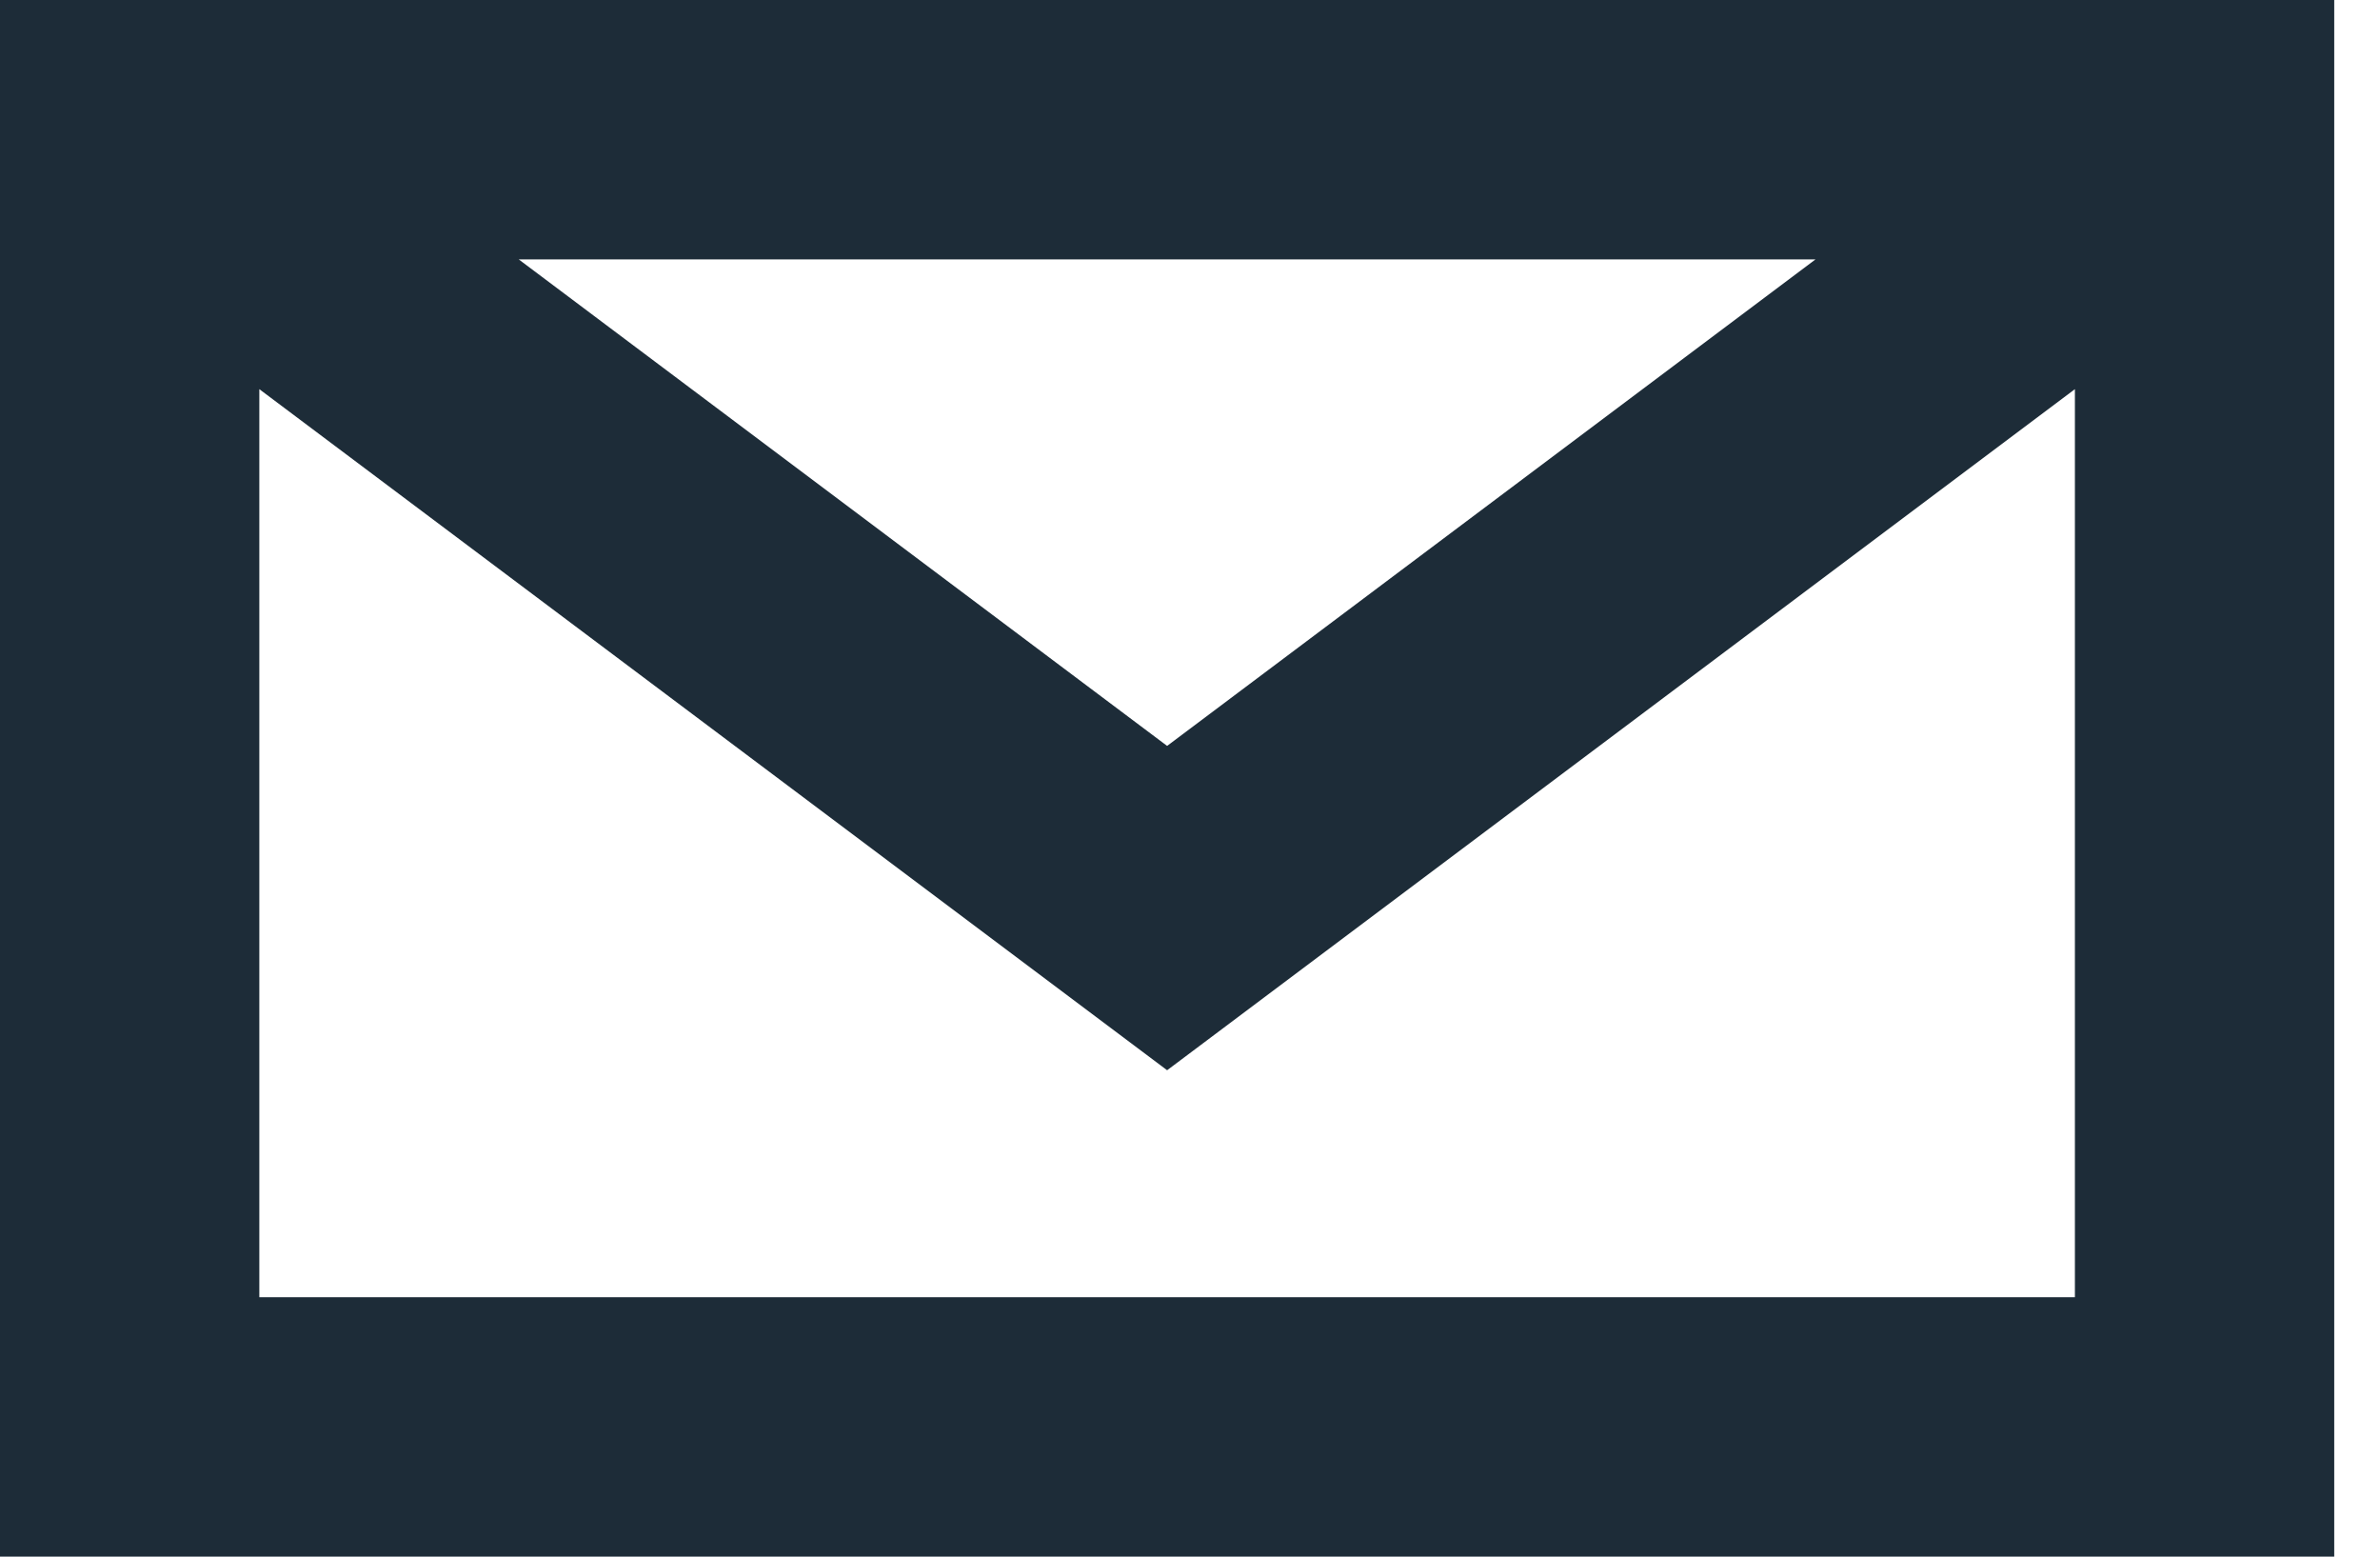
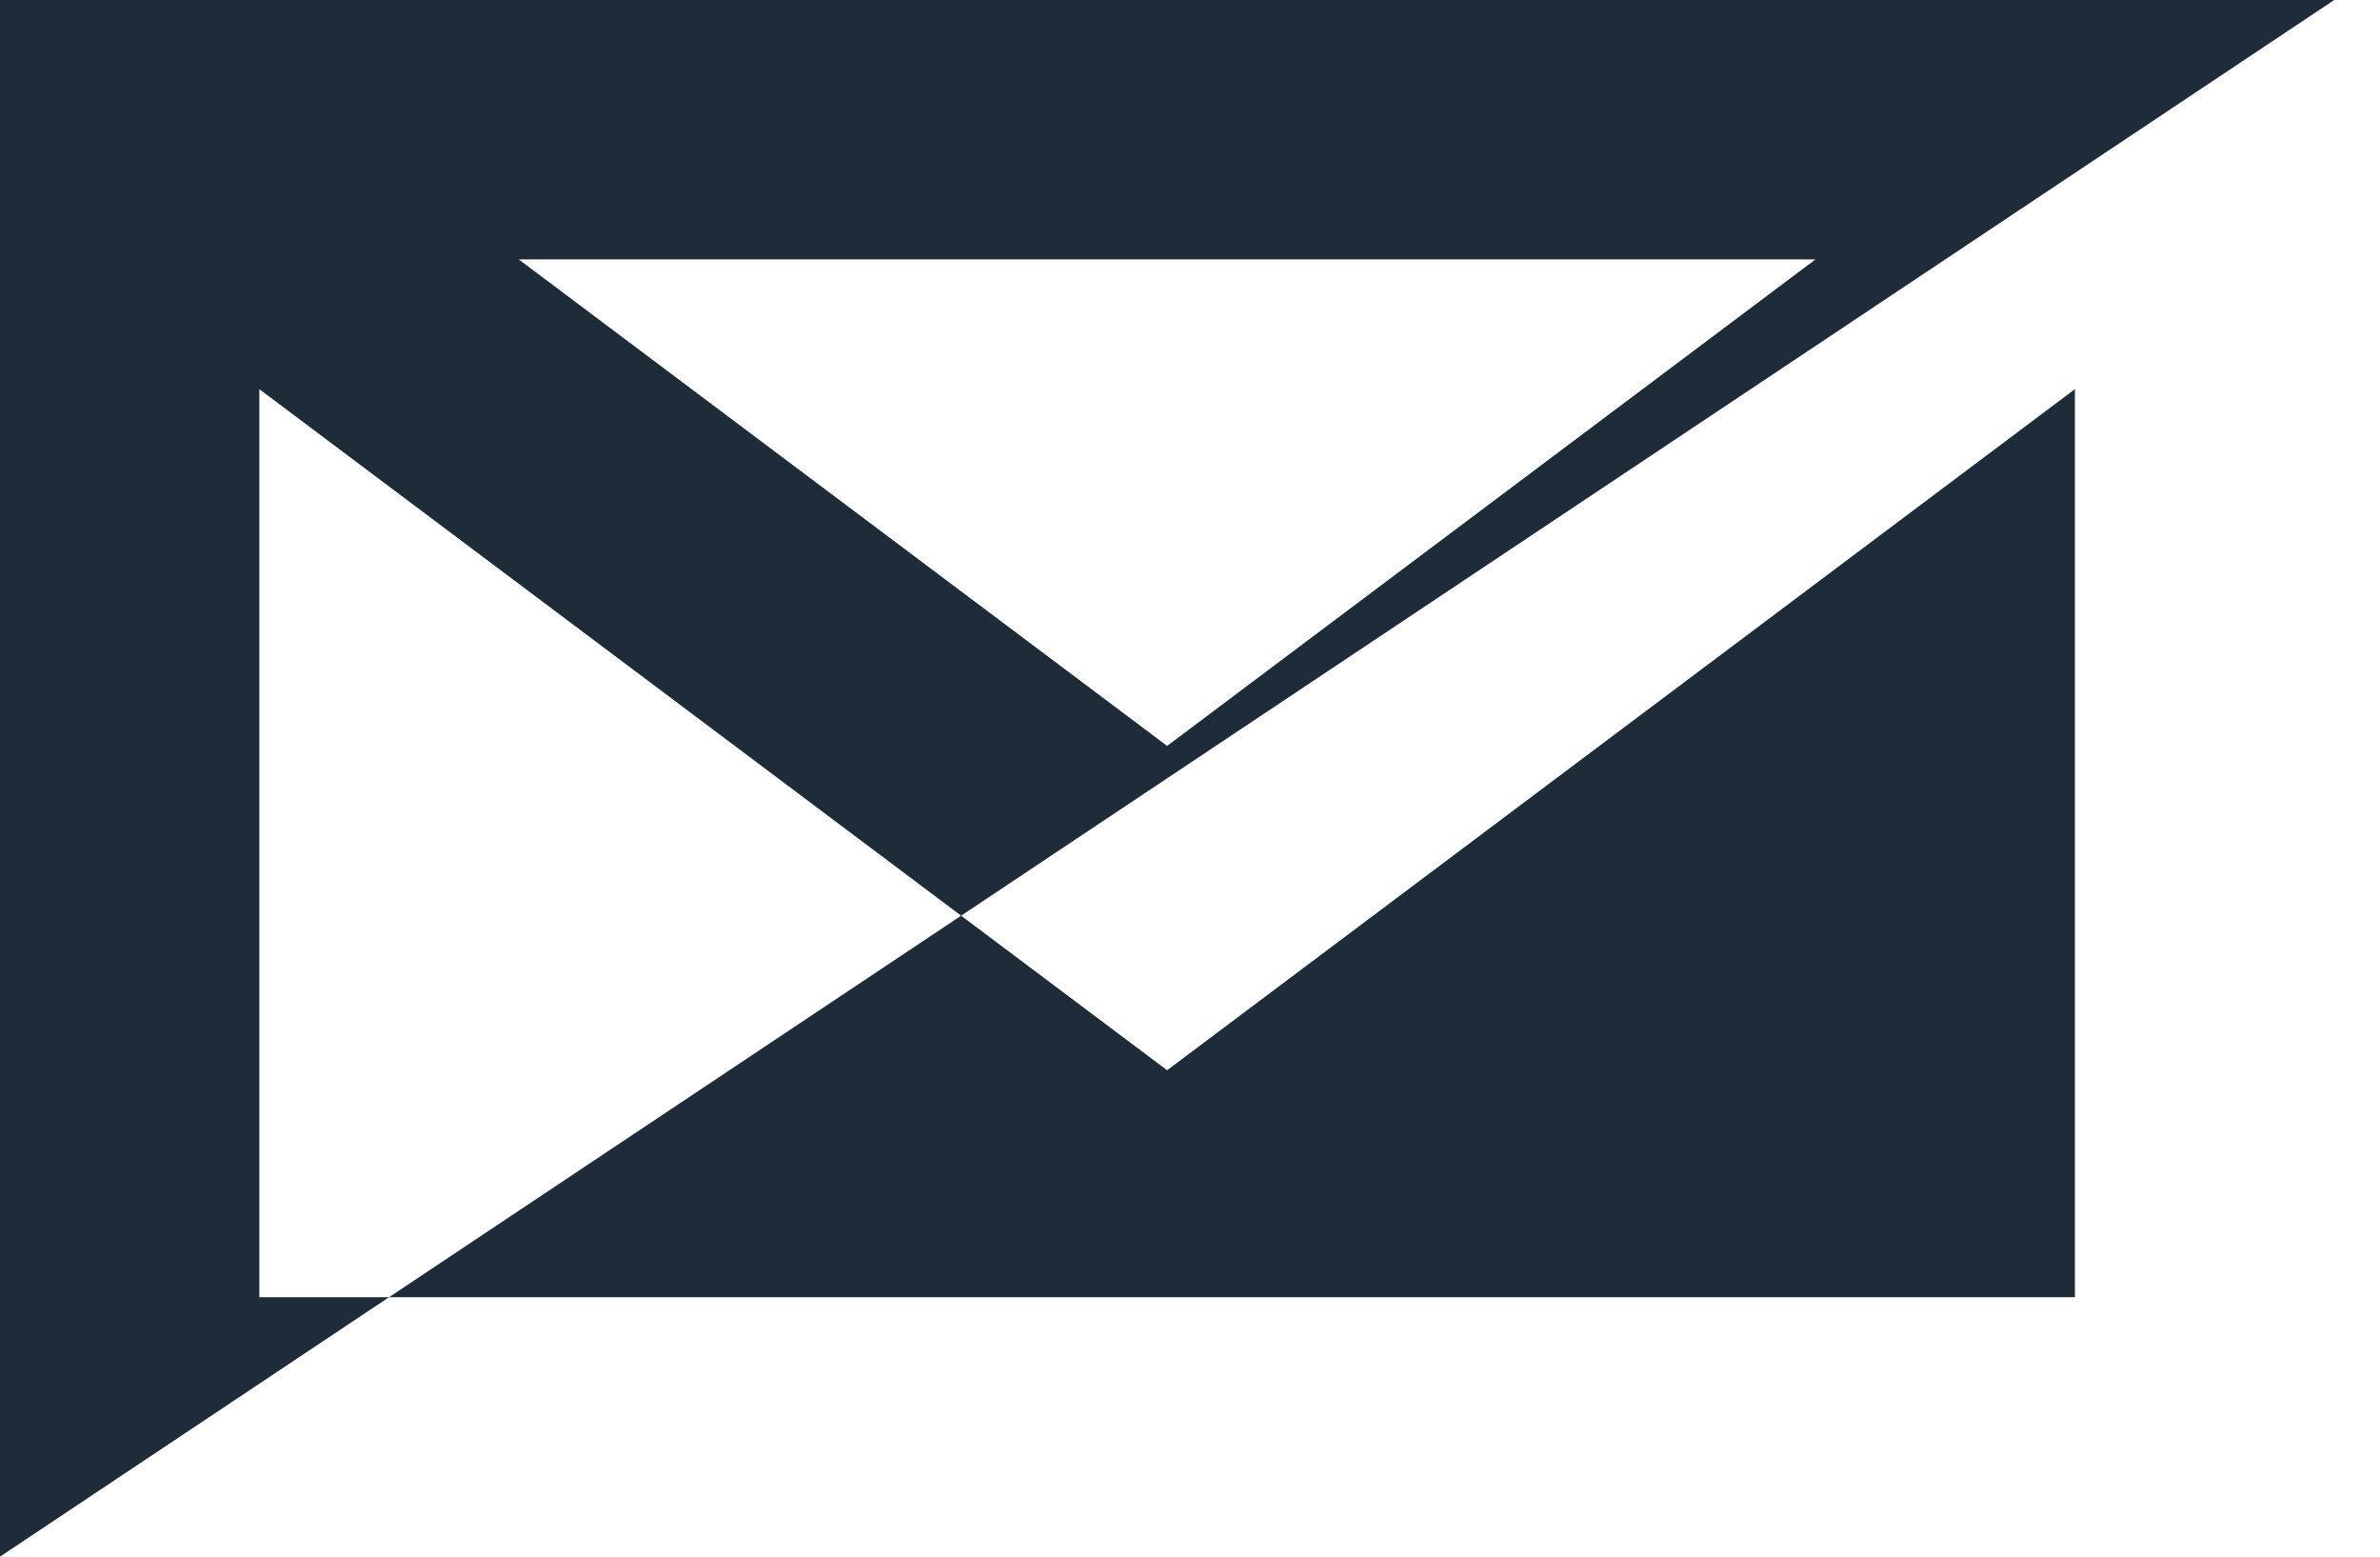
<svg xmlns="http://www.w3.org/2000/svg" width="26" height="17" viewBox="0 0 26 17" fill="none">
-   <path fill-rule="evenodd" clip-rule="evenodd" d="M25.5 0L25.5 17L0 17L0 0L25.5 0ZM2.833 4.25L2.833 14.167L22.667 14.167L22.667 4.25L12.75 11.688L2.833 4.25ZM5.667 2.833L12.75 8.146L19.833 2.833L5.667 2.833Z" fill="#1D2C38" />
+   <path fill-rule="evenodd" clip-rule="evenodd" d="M25.5 0L0 17L0 0L25.5 0ZM2.833 4.25L2.833 14.167L22.667 14.167L22.667 4.25L12.75 11.688L2.833 4.25ZM5.667 2.833L12.75 8.146L19.833 2.833L5.667 2.833Z" fill="#1D2C38" />
</svg>